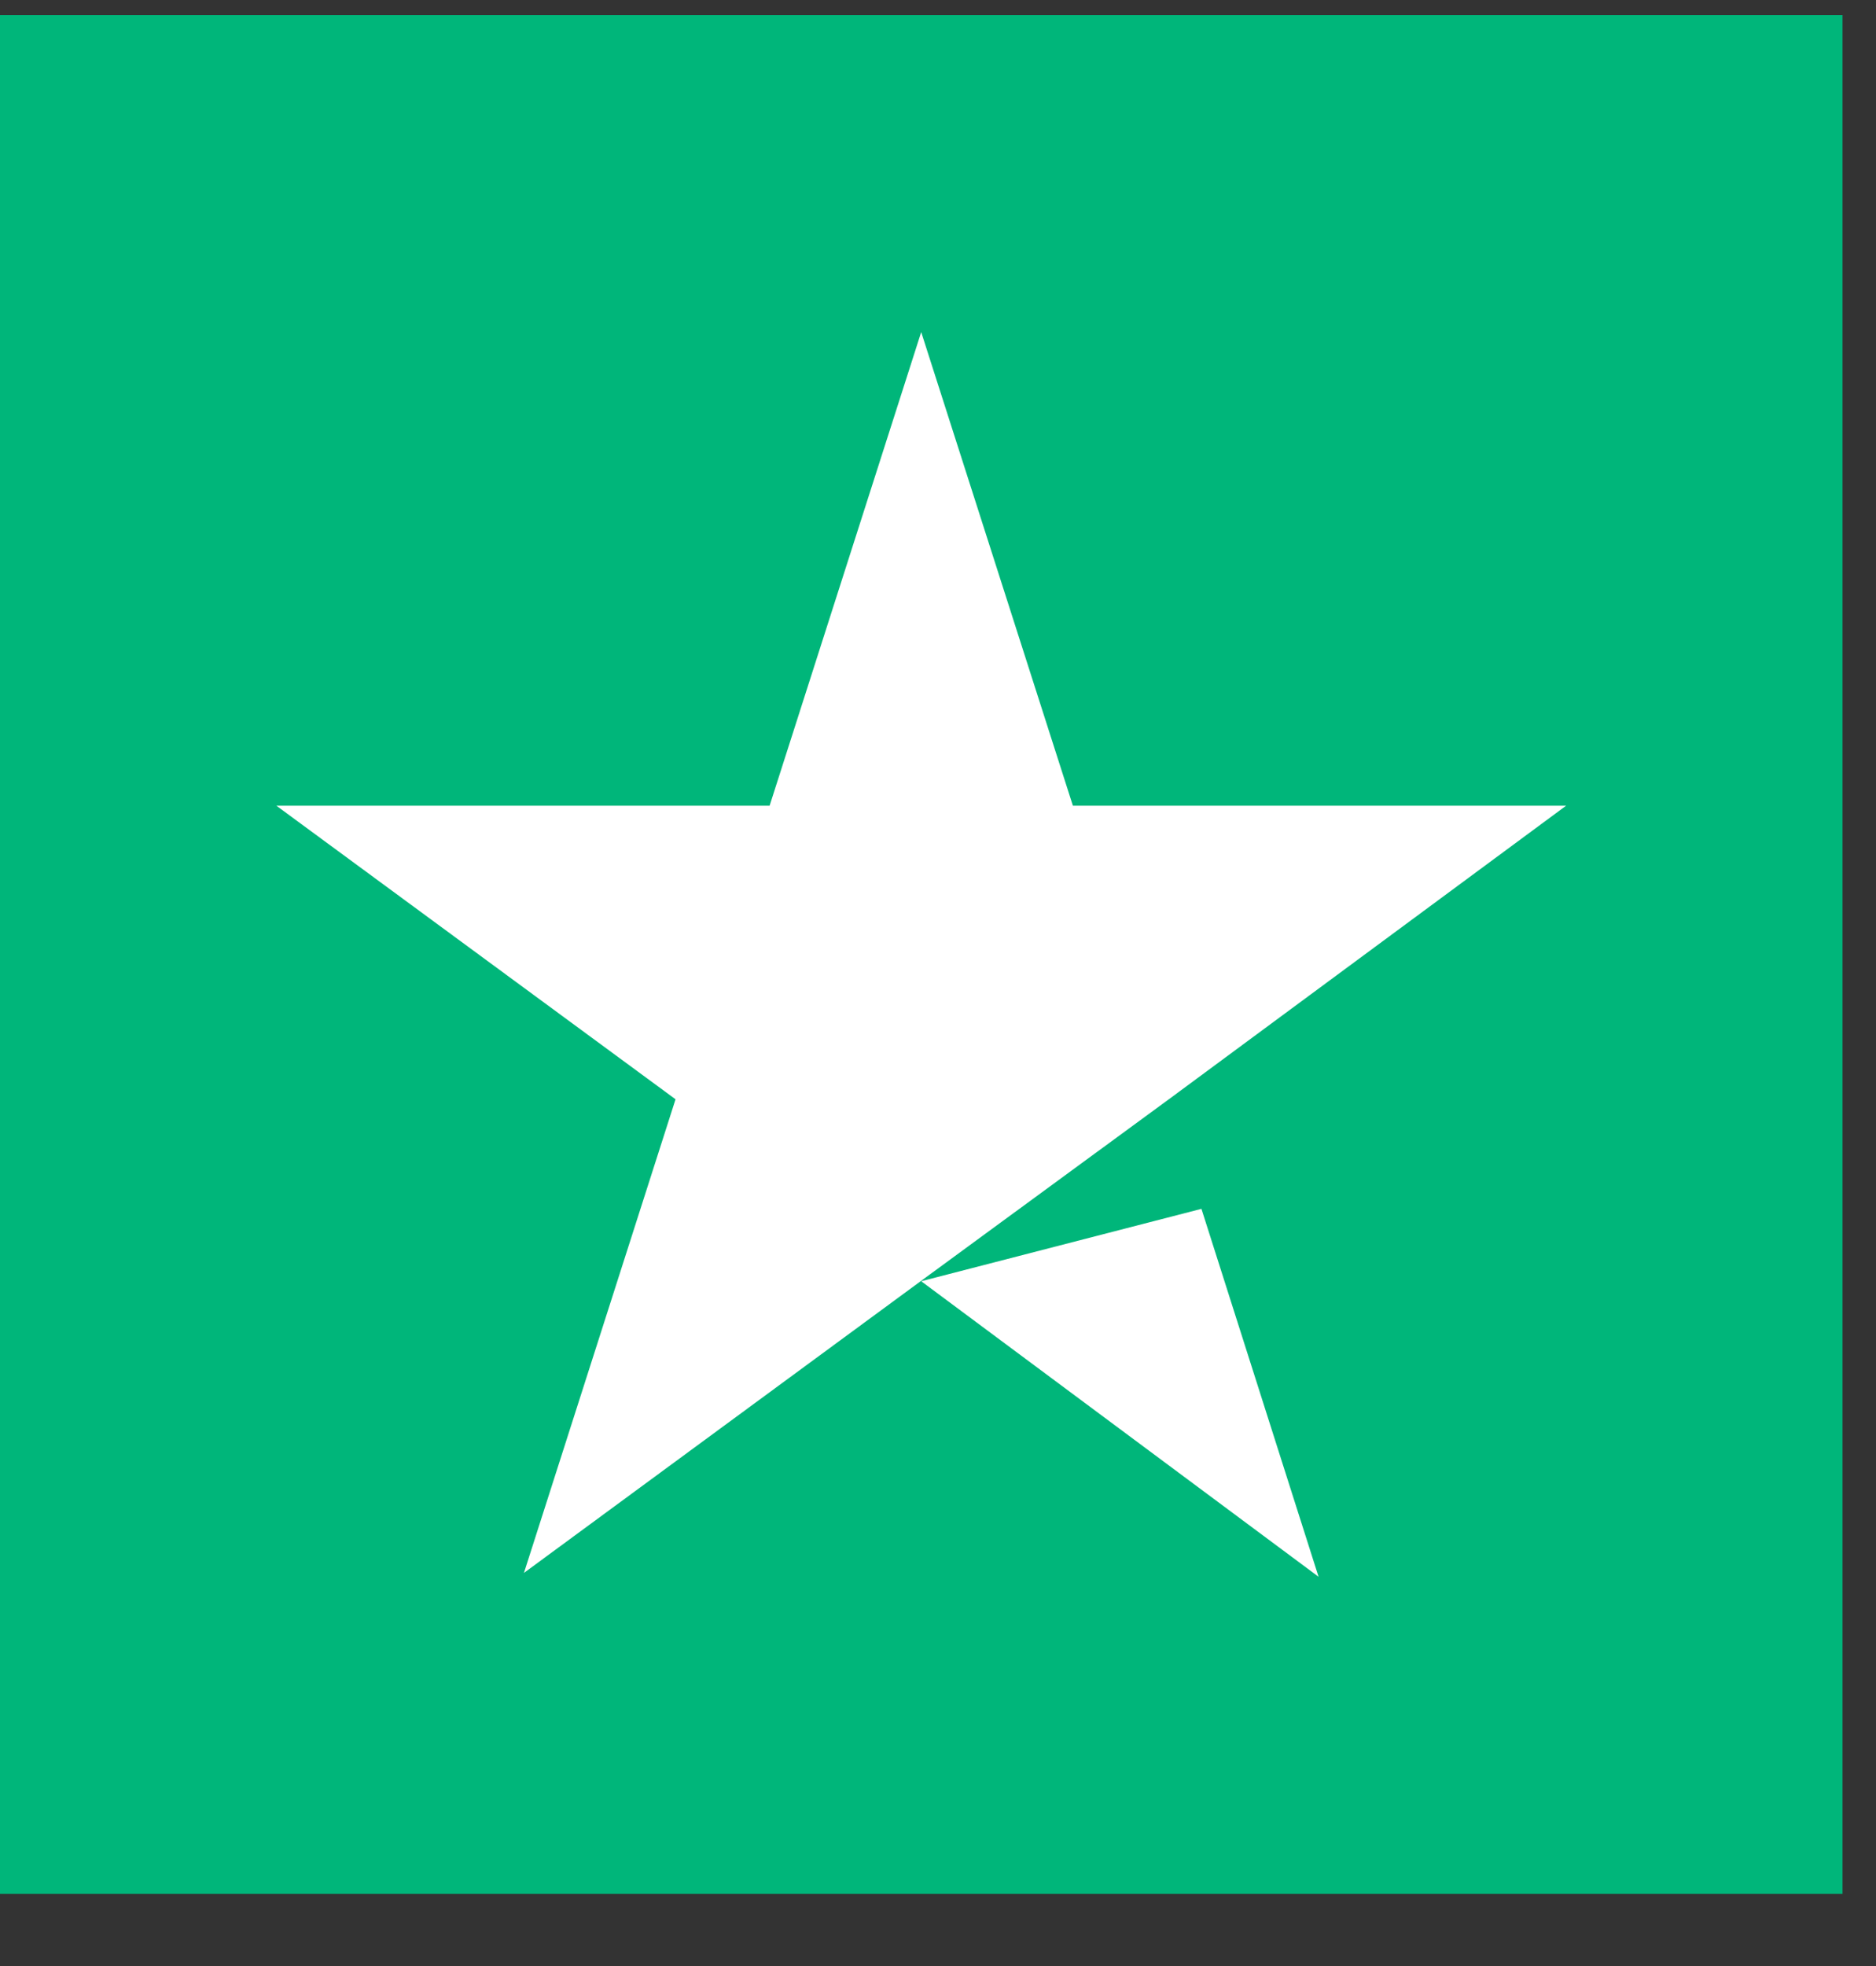
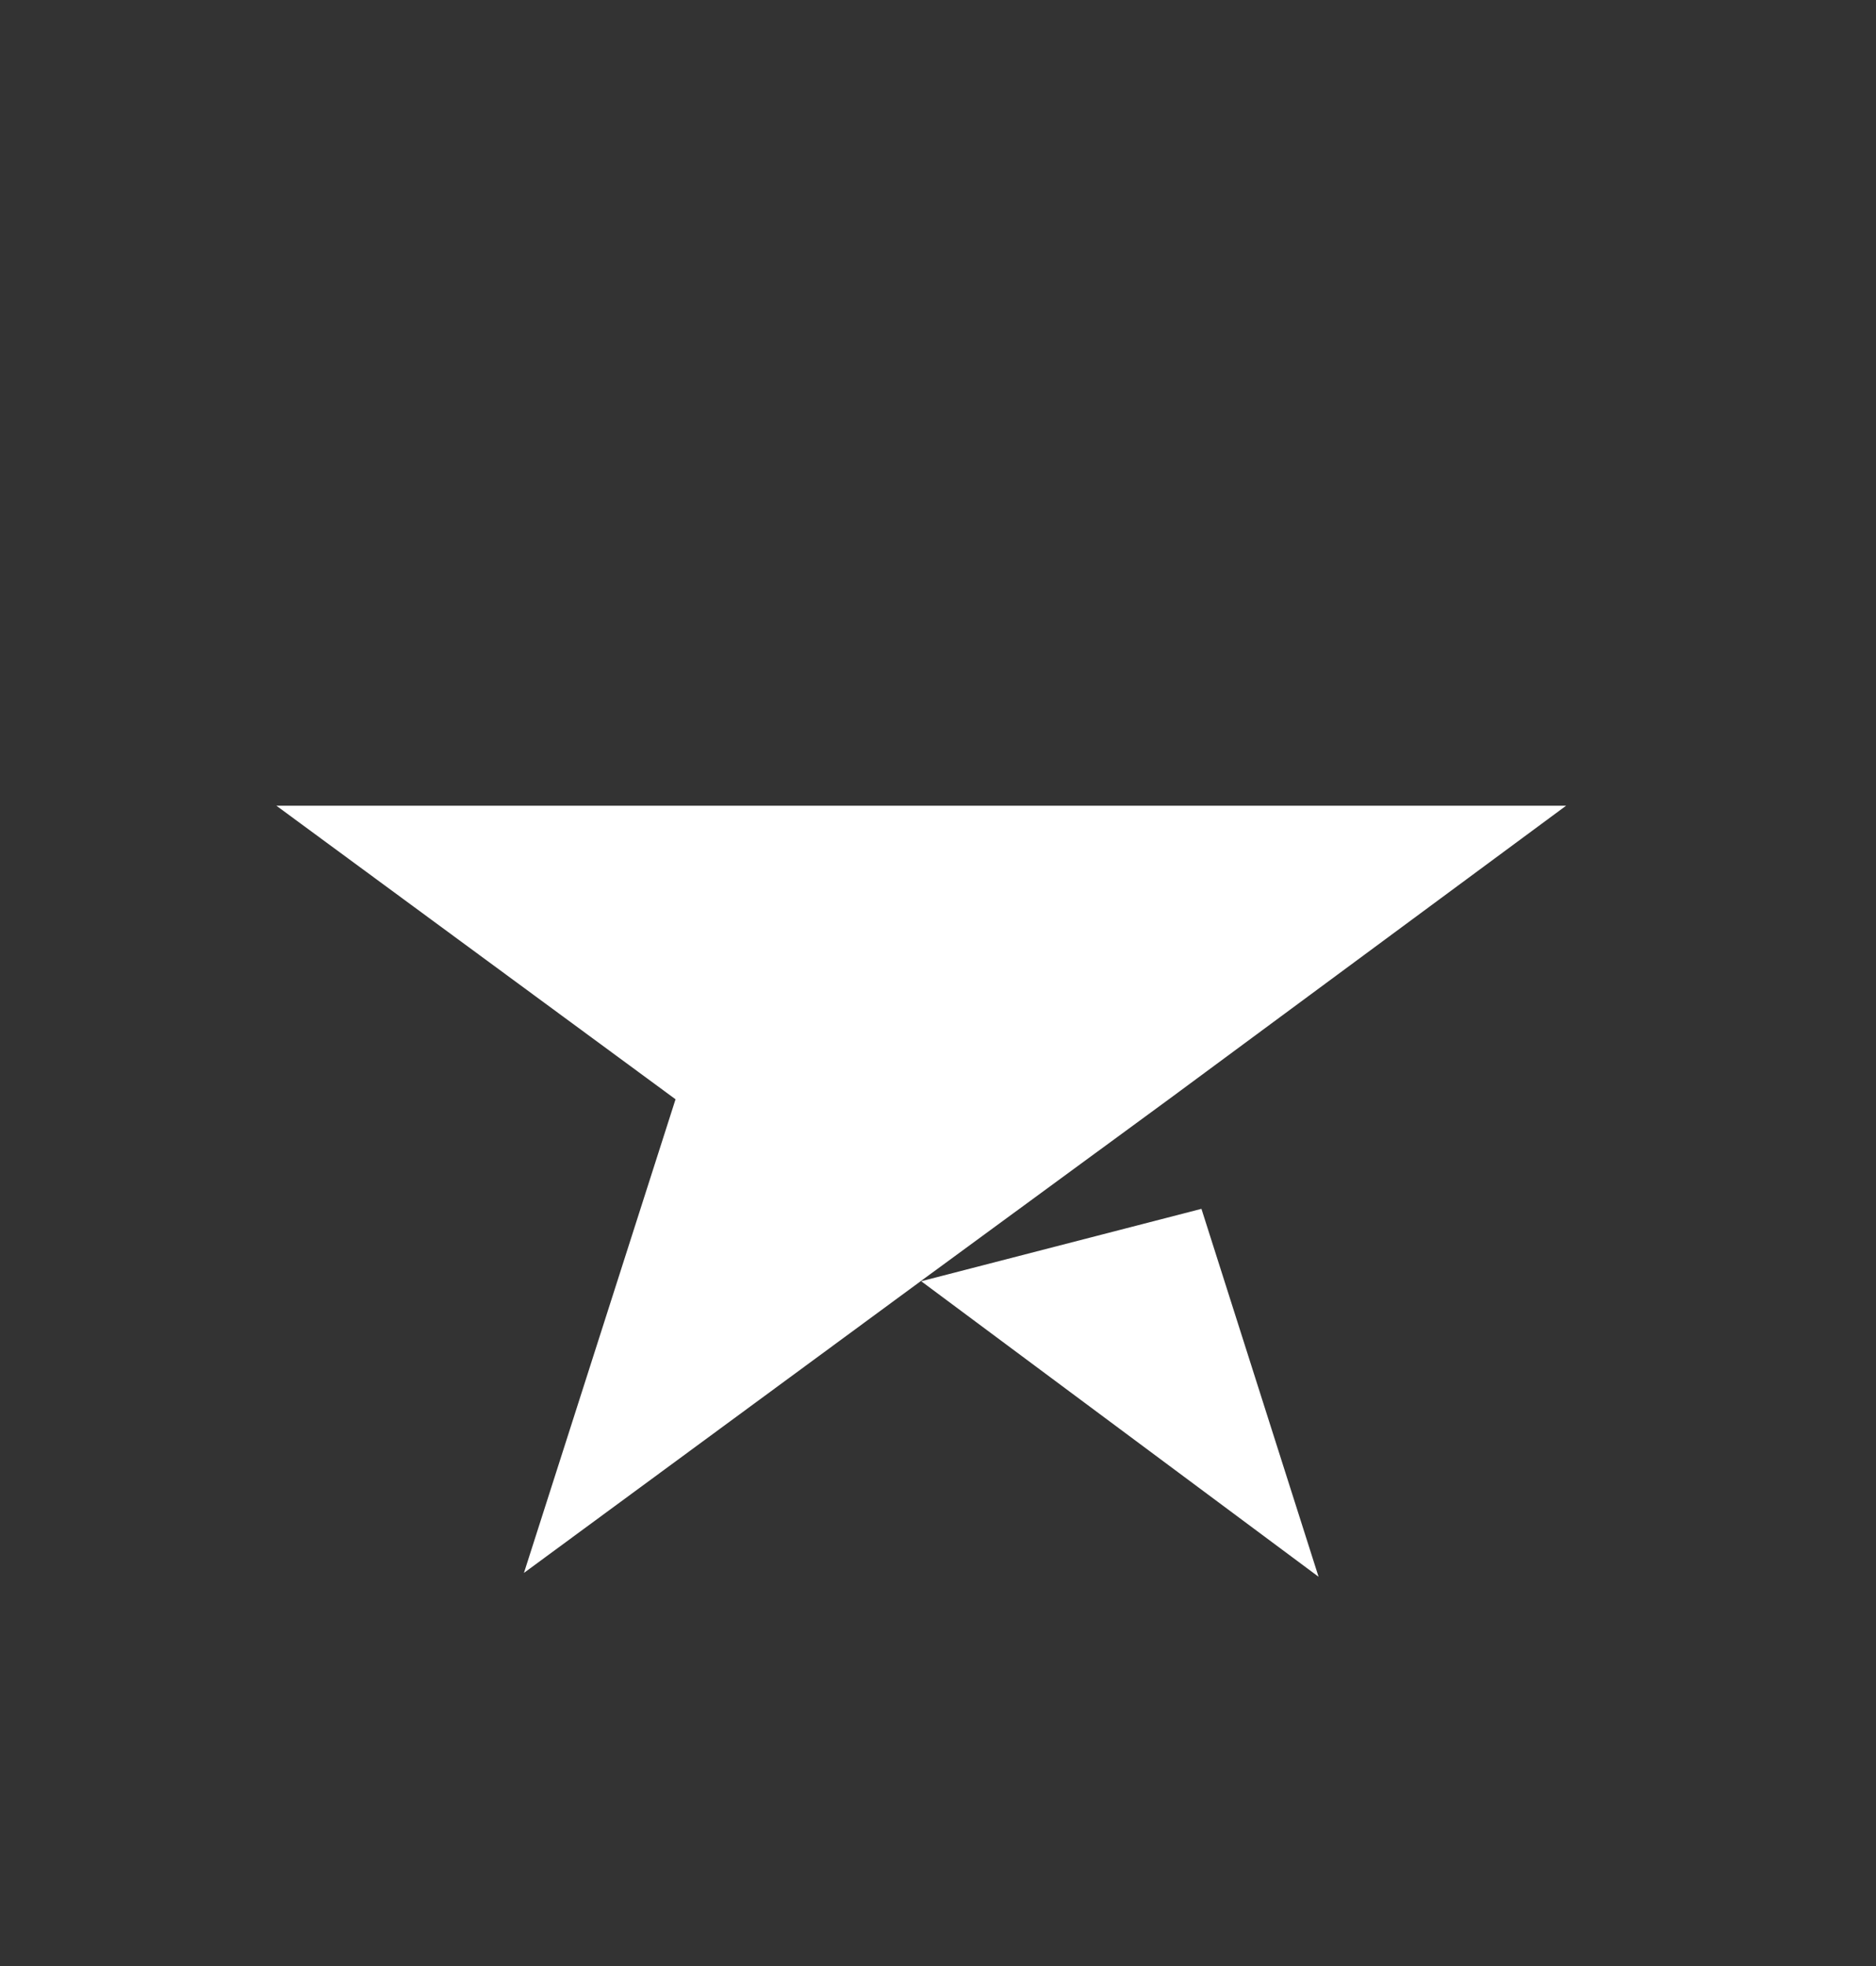
<svg xmlns="http://www.w3.org/2000/svg" width="21" height="22" viewBox="0 0 21 22" fill="none">
  <rect x="0" y="0" width="21" height="22" fill="#333333" stroke="none" />
-   <path d="M20.625 0.168H0V21.192H20.625V0.168Z" fill="#00B67A" />
-   <path d="M10.312 14.337L13.449 13.527L14.76 17.644L10.312 14.337ZM17.531 9.016H12.01L10.312 3.716L8.615 9.016H3.094L7.562 12.301L5.865 17.601L10.334 14.316L13.084 12.301L17.531 9.016Z" fill="white" />
+   <path d="M10.312 14.337L13.449 13.527L14.76 17.644L10.312 14.337ZM17.531 9.016H12.01L8.615 9.016H3.094L7.562 12.301L5.865 17.601L10.334 14.316L13.084 12.301L17.531 9.016Z" fill="white" />
</svg>